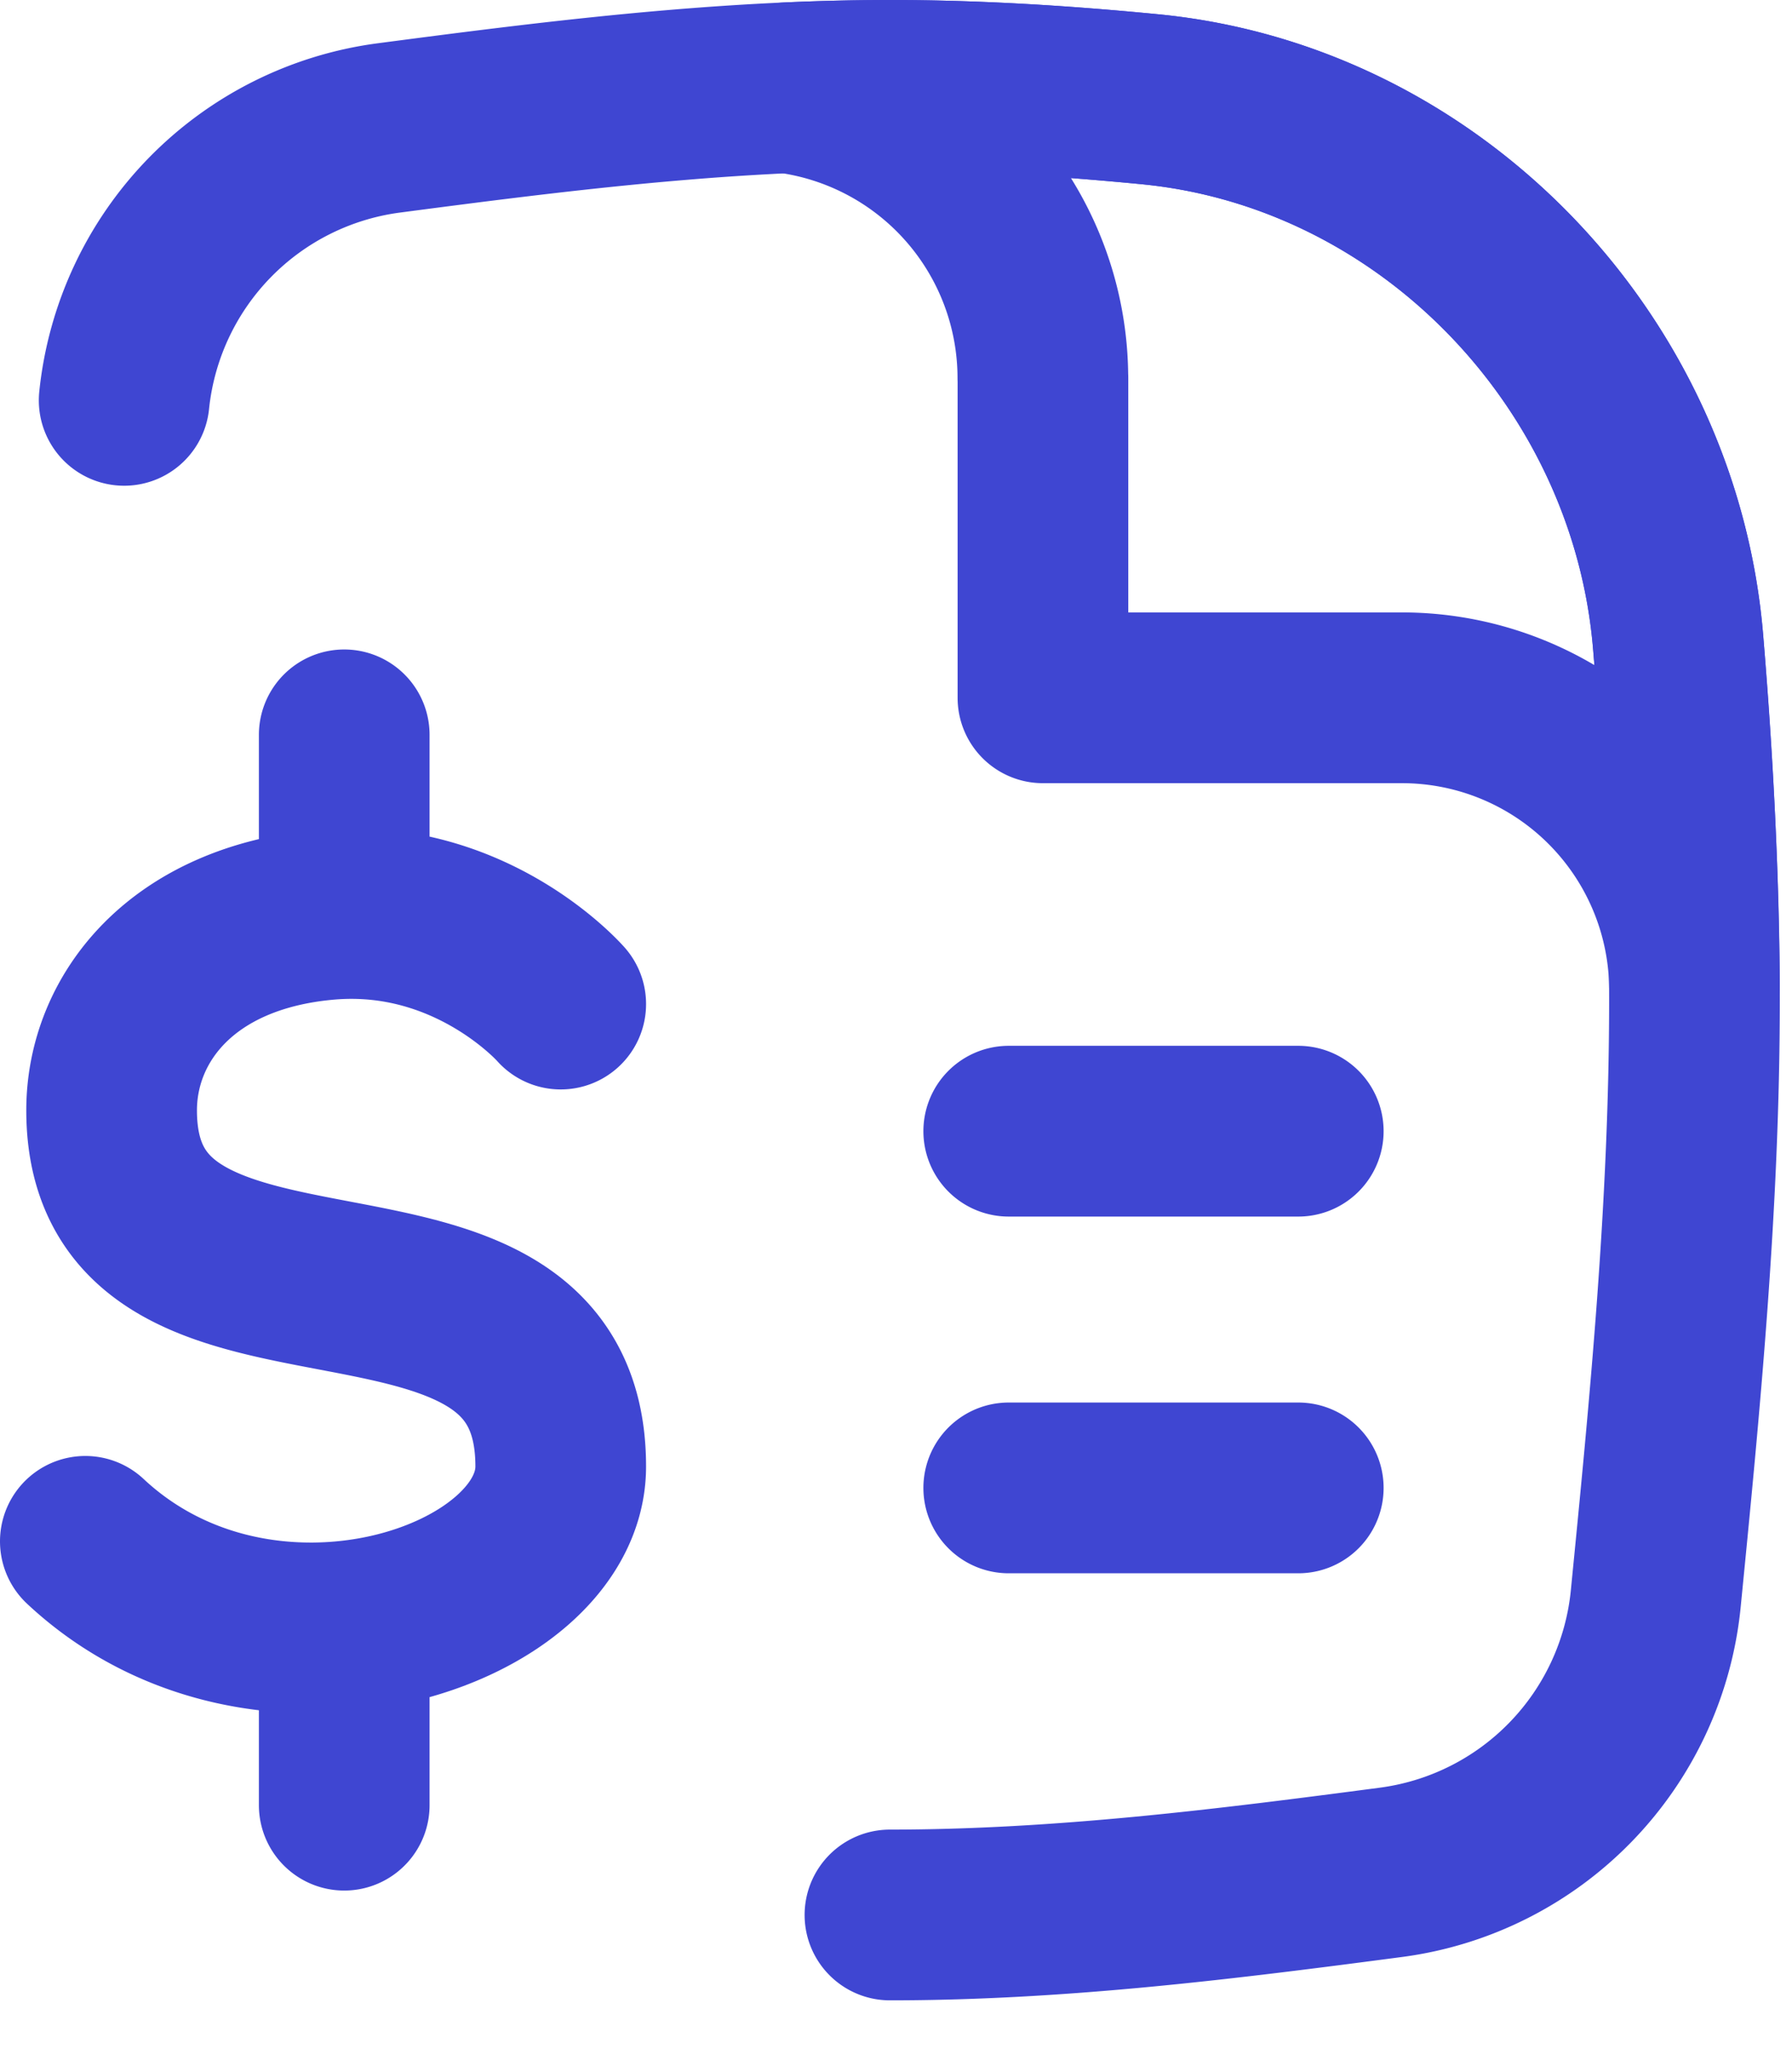
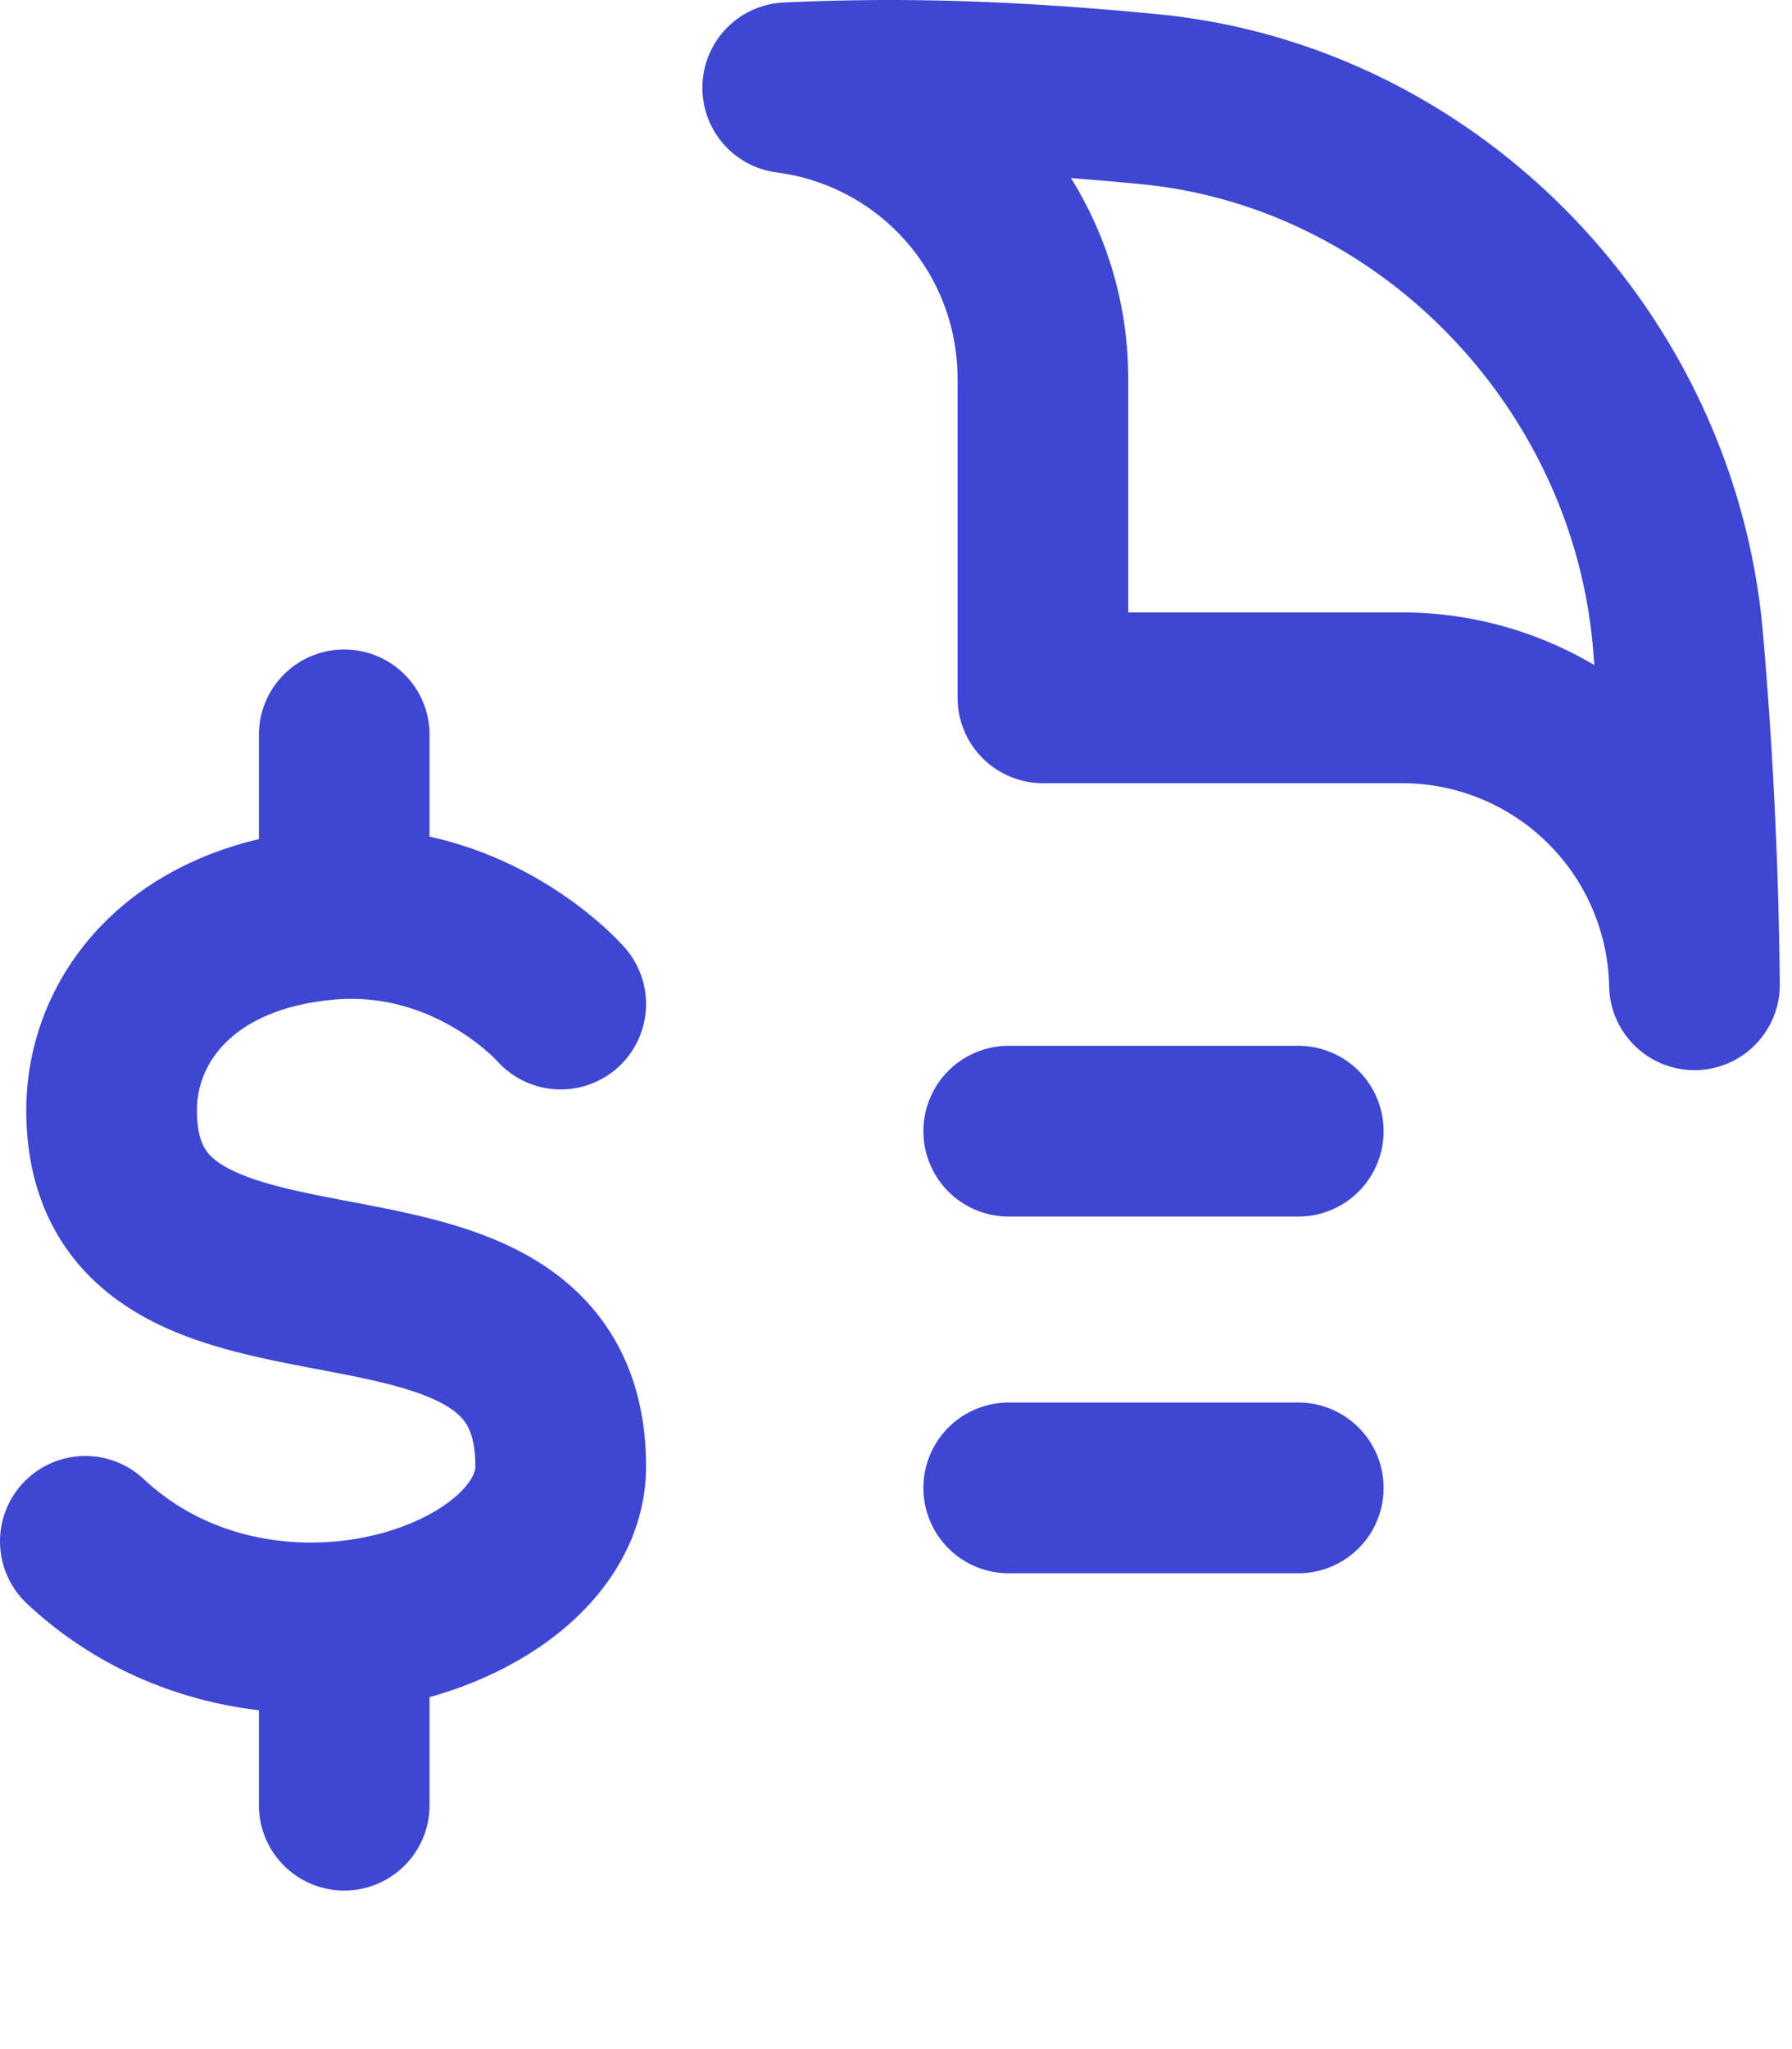
<svg xmlns="http://www.w3.org/2000/svg" width="21" height="24" viewBox="0 0 21 24">
  <g fill-rule="nonzero" fill="none">
-     <path d="M1.455 18.739a3.59 3.59 0 0 0 3.097 3.19c1.9.25 3.866.5 5.877.5 2.01 0 3.976-.25 5.876-.5a3.59 3.59 0 0 0 3.097-3.19c.224-2.267.455-4.617.455-7.025 0-1.415-.08-2.811-.19-4.182-.269-3.297-2.903-6.052-6.196-6.37-1-.097-2.016-.162-3.042-.162-2.011 0-3.976.249-5.877.499a3.59 3.59 0 0 0-3.097 3.19C1.23 6.958 1 9.308 1 11.715c0 2.408.23 4.758.455 7.025z" />
-     <path d="M10.429 22.429c2.01 0 3.976-.25 5.876-.5a3.59 3.59 0 0 0 3.097-3.19c.224-2.267.455-4.617.455-7.025 0-1.415-.08-2.811-.19-4.182-.269-3.297-2.903-6.052-6.196-6.37-1-.097-2.016-.162-3.042-.162-2.011 0-3.976.249-5.877.499a3.59 3.59 0 0 0-3.097 3.19" stroke="#3F46D2" stroke-width="2" stroke-linecap="round" stroke-linejoin="round" />
    <path d="M12.222 4.429v3.744h4.207a3.428 3.428 0 0 1 3.428 3.361 52.397 52.397 0 0 0-.191-4.002c-.268-3.297-2.903-6.052-6.195-6.37-1-.097-2.016-.162-3.042-.162-.401 0-.8.01-1.198.028a3.43 3.43 0 0 1 2.99 3.4zM11.821 17.427h3.393M11.821 13.249h3.393M6.571 11.76s-1.047-1.197-2.745-1.048c-1.699.15-2.518 1.22-2.518 2.293 0 3.13 5.263.961 5.263 4.171 0 1.655-3.49 2.823-5.571.877M4.034 8.607v2.092M4.034 19.051v2.092" stroke="#3F46D2" stroke-width="2" stroke-linecap="round" stroke-linejoin="round" />
  </g>
</svg>